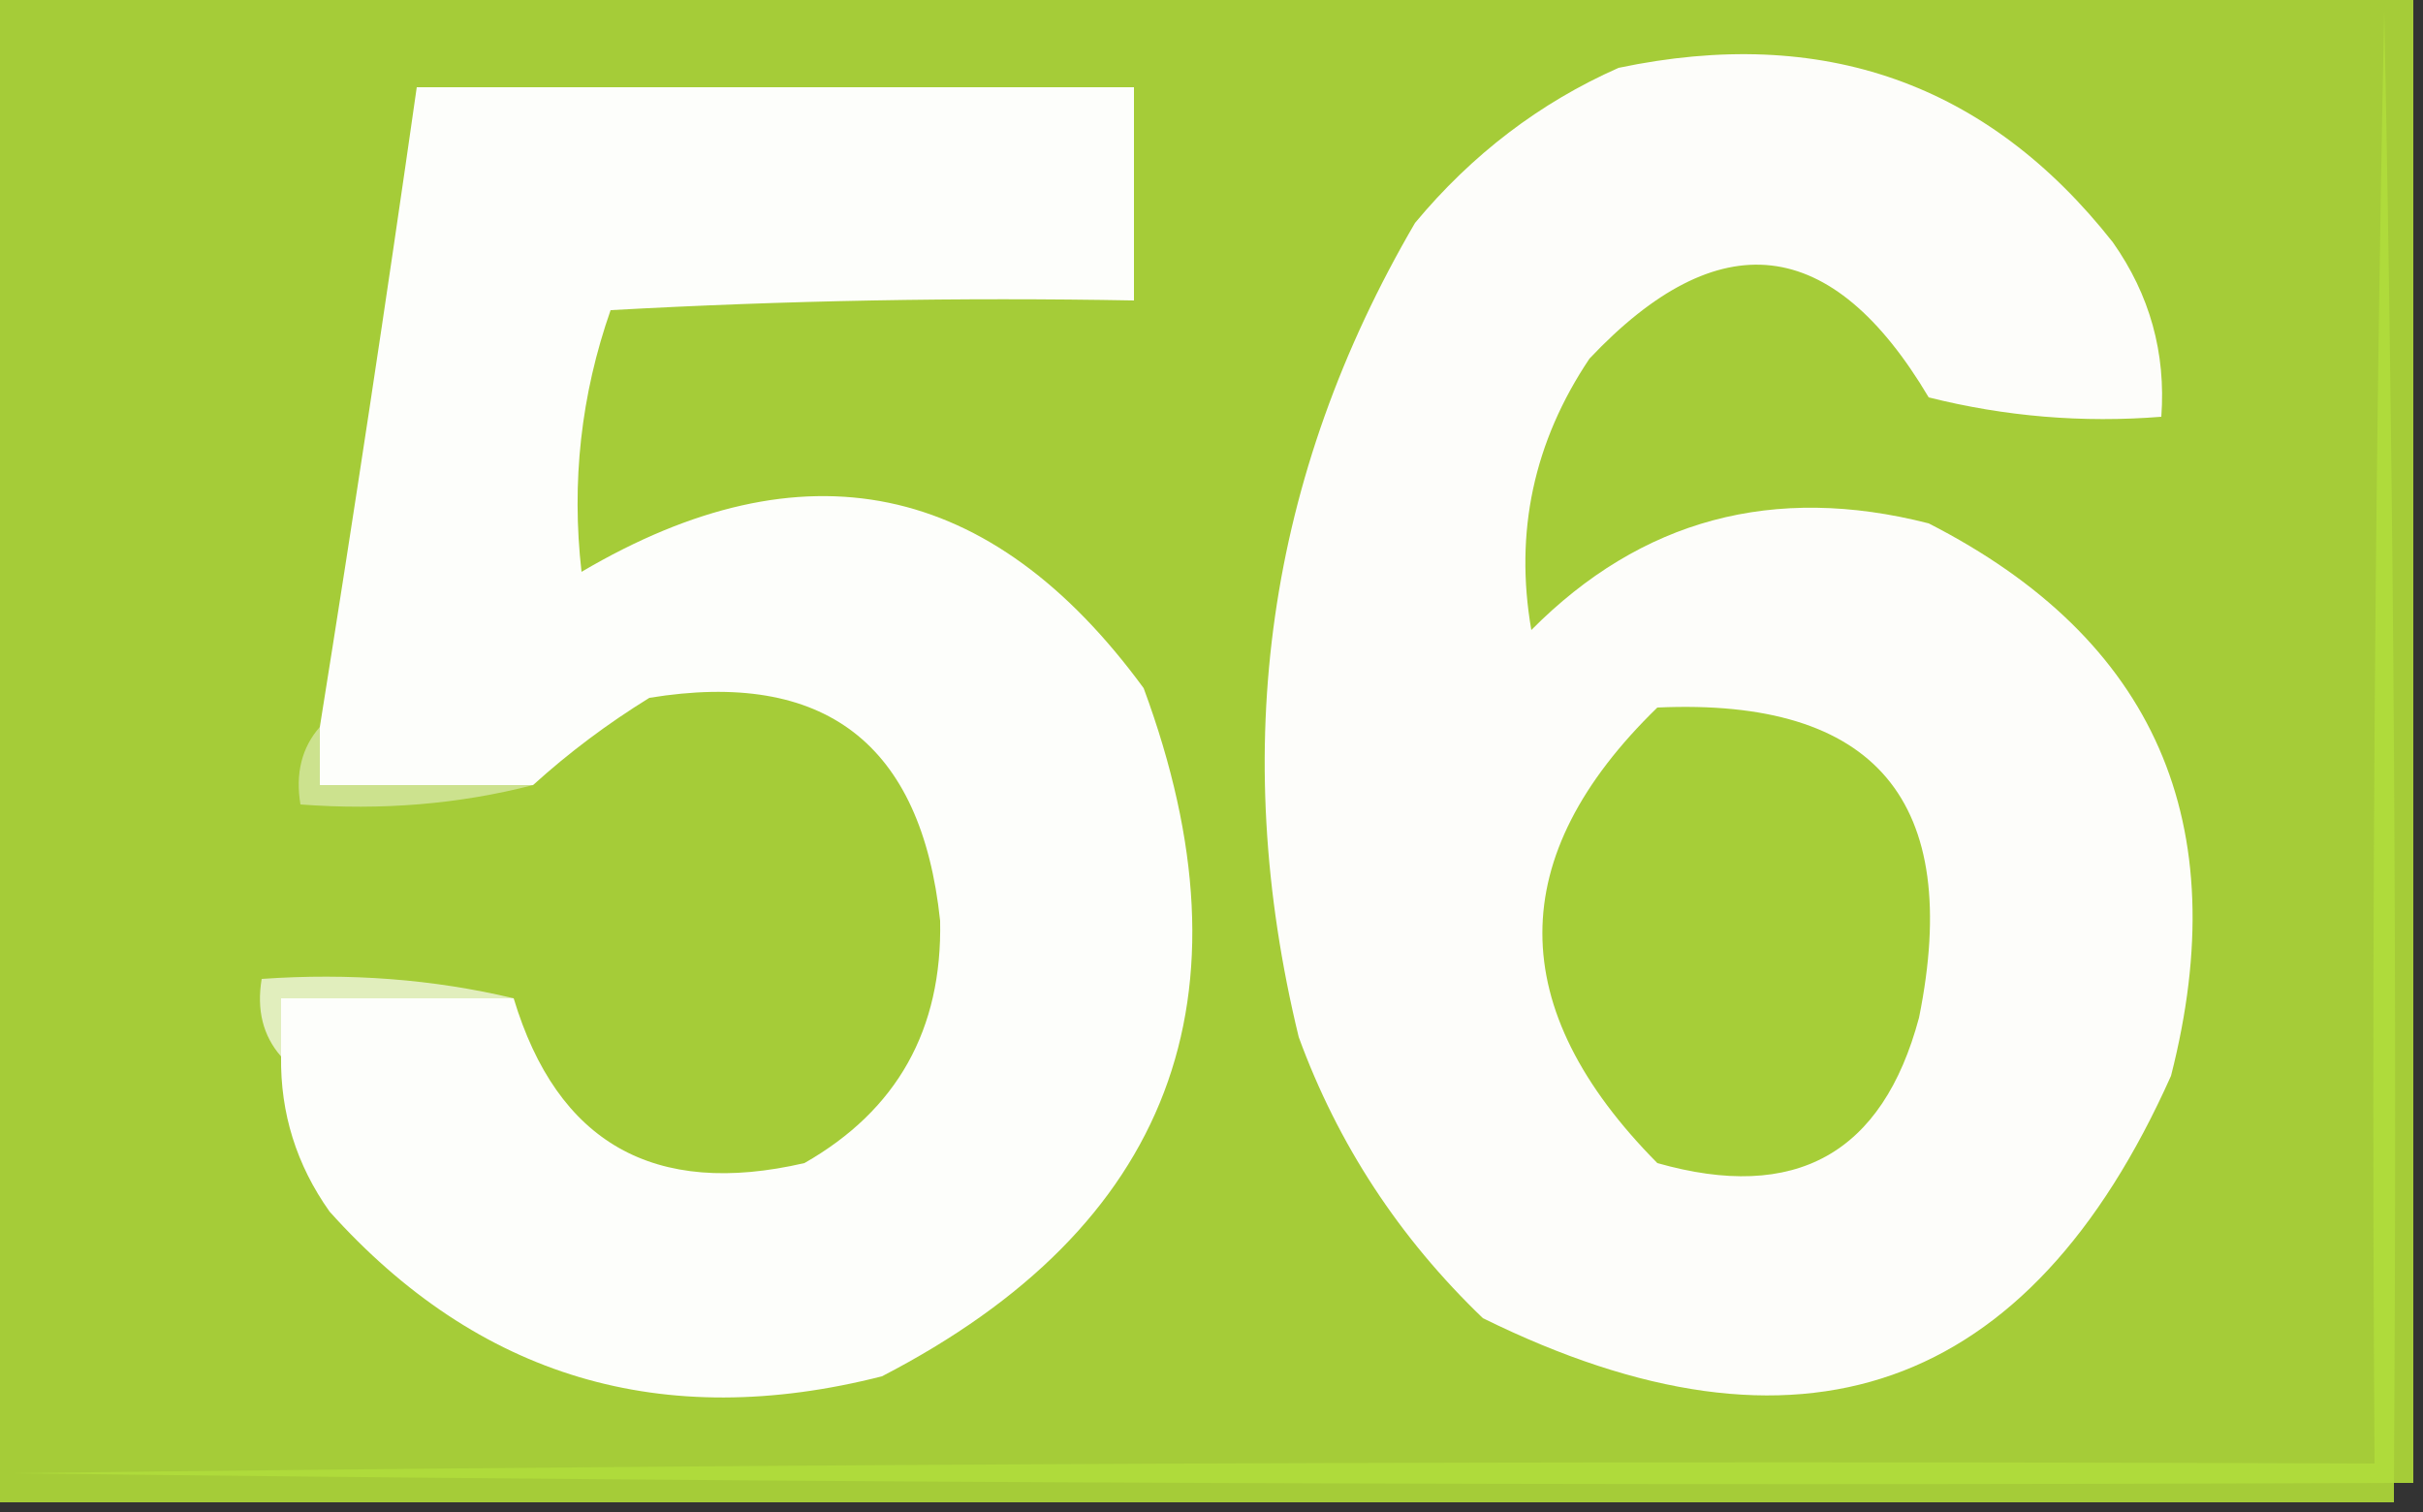
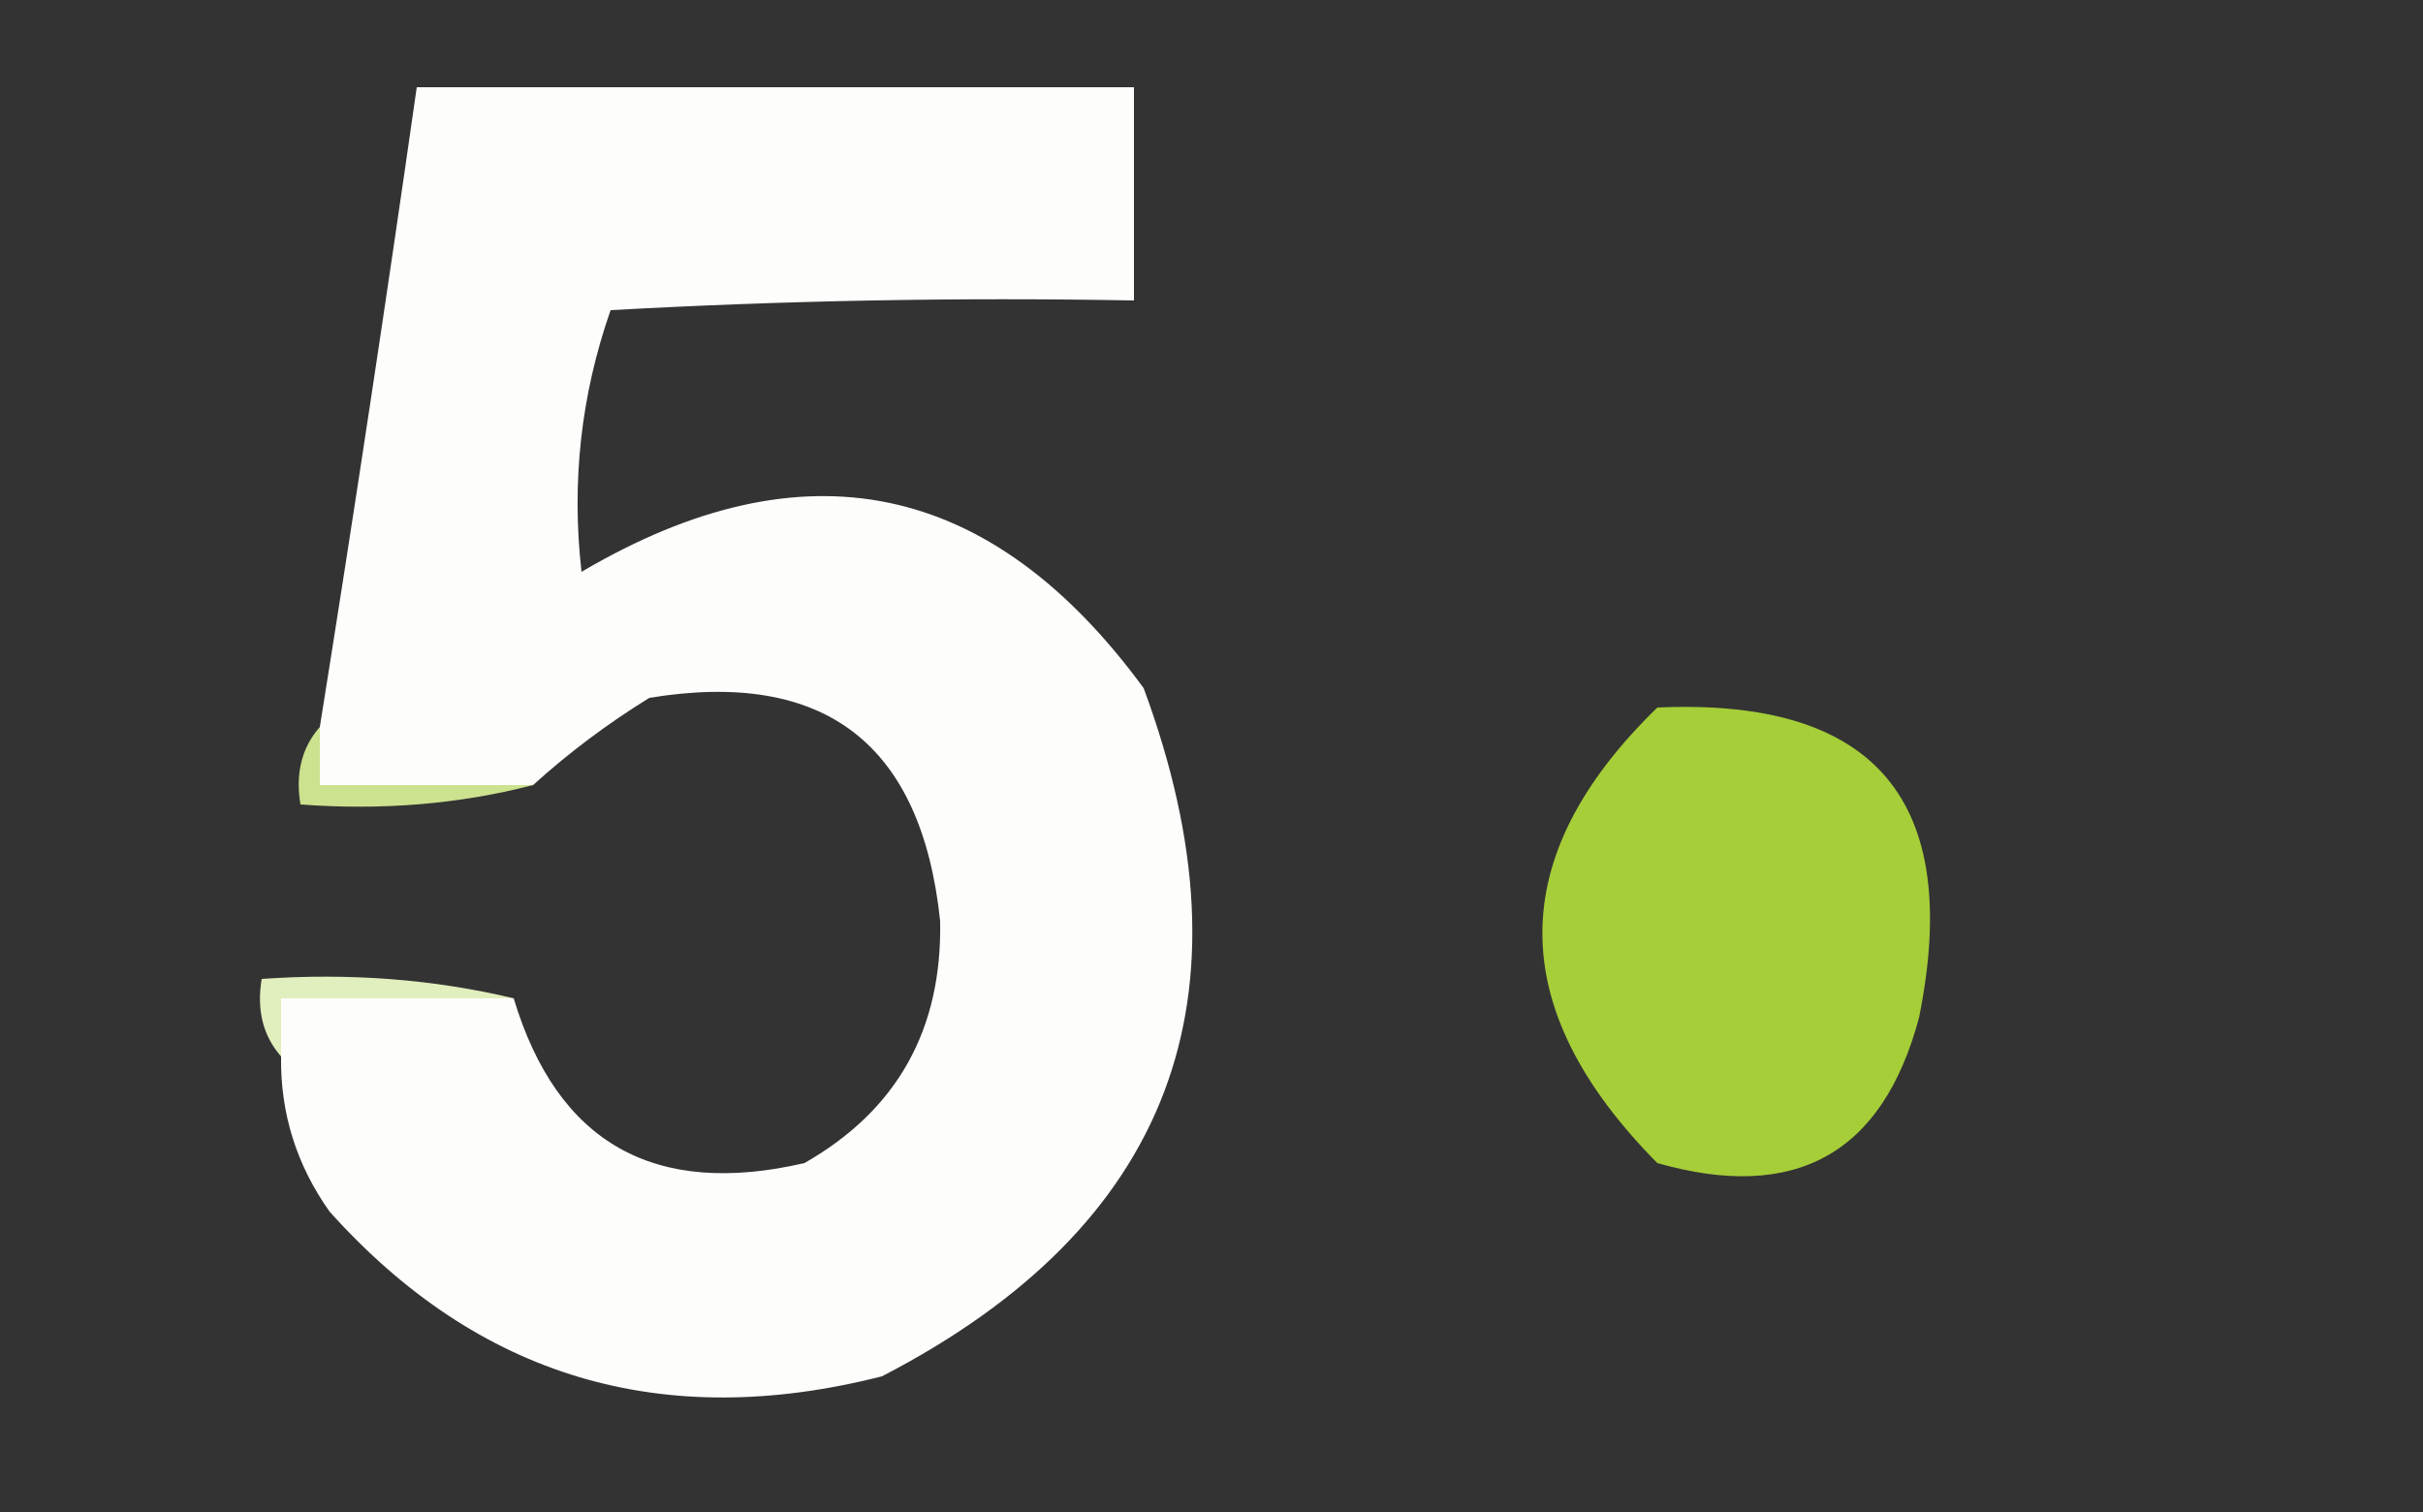
<svg xmlns="http://www.w3.org/2000/svg" version="1.1" width="125px" height="78px" style="shape-rendering:geometricPrecision; text-rendering:geometricPrecision; image-rendering:optimizeQuality; fill-rule:evenodd; clip-rule:evenodd">
  <rect width="100%" height="100%" fill="#333333" stroke="none" />
  <g>
-     <path style="opacity:1" fill="#a5cc38" d="M -0.5,-0.5 C 41.167,-0.5 82.833,-0.5 124.5,-0.5C 124.5,25.167 124.5,50.833 124.5,76.5C 124.167,76.5 123.833,76.5 123.5,76.5C 123.5,76.833 123.5,77.167 123.5,77.5C 82.167,77.5 40.833,77.5 -0.5,77.5C -0.5,51.5 -0.5,25.5 -0.5,-0.5 Z" />
-   </g>
+     </g>
  <g>
-     <path style="opacity:1" fill="#fdfdfa" d="M 83.5,3.5 C 94.032,1.285 102.532,4.285 109,12.5C 110.908,15.207 111.741,18.206 111.5,21.5C 107.445,21.824 103.445,21.491 99.5,20.5C 94.51,12.096 88.677,11.429 82,18.5C 79.123,22.789 78.123,27.456 79,32.5C 84.669,26.788 91.503,24.955 99.5,27C 111.171,32.962 115.338,42.462 112,55.5C 104.674,71.896 92.841,76.063 76.5,68C 72.185,63.858 69.019,59.025 67,53.5C 63.369,38.559 65.369,24.559 73,11.5C 75.94,7.963 79.44,5.297 83.5,3.5 Z" />
-   </g>
+     </g>
  <g>
    <path style="opacity:1" fill="#fdfefb" d="M 14.5,54.5 C 14.5,53.5 14.5,52.5 14.5,51.5C 18.5,51.5 22.5,51.5 26.5,51.5C 28.749,58.963 33.749,61.796 41.5,60C 46.282,57.274 48.616,53.107 48.5,47.5C 47.534,38.354 42.534,34.521 33.5,36C 31.34,37.332 29.34,38.832 27.5,40.5C 23.833,40.5 20.167,40.5 16.5,40.5C 16.5,39.5 16.5,38.5 16.5,37.5C 18.26,26.514 19.927,15.514 21.5,4.5C 33.833,4.5 46.167,4.5 58.5,4.5C 58.5,8.167 58.5,11.833 58.5,15.5C 49.494,15.334 40.494,15.5 31.5,16C 29.972,20.369 29.472,24.869 30,29.5C 41.46,22.747 51.127,24.747 59,35.5C 64.9,51.457 60.4,63.291 45.5,71C 34.172,73.887 24.672,71.054 17,62.5C 15.293,60.091 14.46,57.425 14.5,54.5 Z" />
  </g>
  <g>
    <path style="opacity:1" fill="#a6ce38" d="M 85.5,36.5 C 96.761,35.992 101.261,41.326 99,52.5C 97.122,59.526 92.622,62.026 85.5,60C 77.593,52.016 77.593,44.183 85.5,36.5 Z" />
  </g>
  <g>
    <path style="opacity:1" fill="#cce28e" d="M 16.5,37.5 C 16.5,38.5 16.5,39.5 16.5,40.5C 20.167,40.5 23.833,40.5 27.5,40.5C 23.702,41.483 19.702,41.817 15.5,41.5C 15.232,39.901 15.566,38.568 16.5,37.5 Z" />
  </g>
  <g>
    <path style="opacity:1" fill="#e1eebd" d="M 26.5,51.5 C 22.5,51.5 18.5,51.5 14.5,51.5C 14.5,52.5 14.5,53.5 14.5,54.5C 13.566,53.432 13.232,52.099 13.5,50.5C 18.032,50.182 22.366,50.515 26.5,51.5 Z" />
  </g>
  <g>
-     <path style="opacity:1" fill="#afdb3b" d="M 123.5,76.5 C 82.499,76.667 41.499,76.5 0.5,76C 41.165,75.5 81.832,75.333 122.5,75.5C 122.333,50.498 122.5,25.498 123,0.5C 123.5,25.831 123.667,51.164 123.5,76.5 Z" />
-   </g>
+     </g>
</svg>